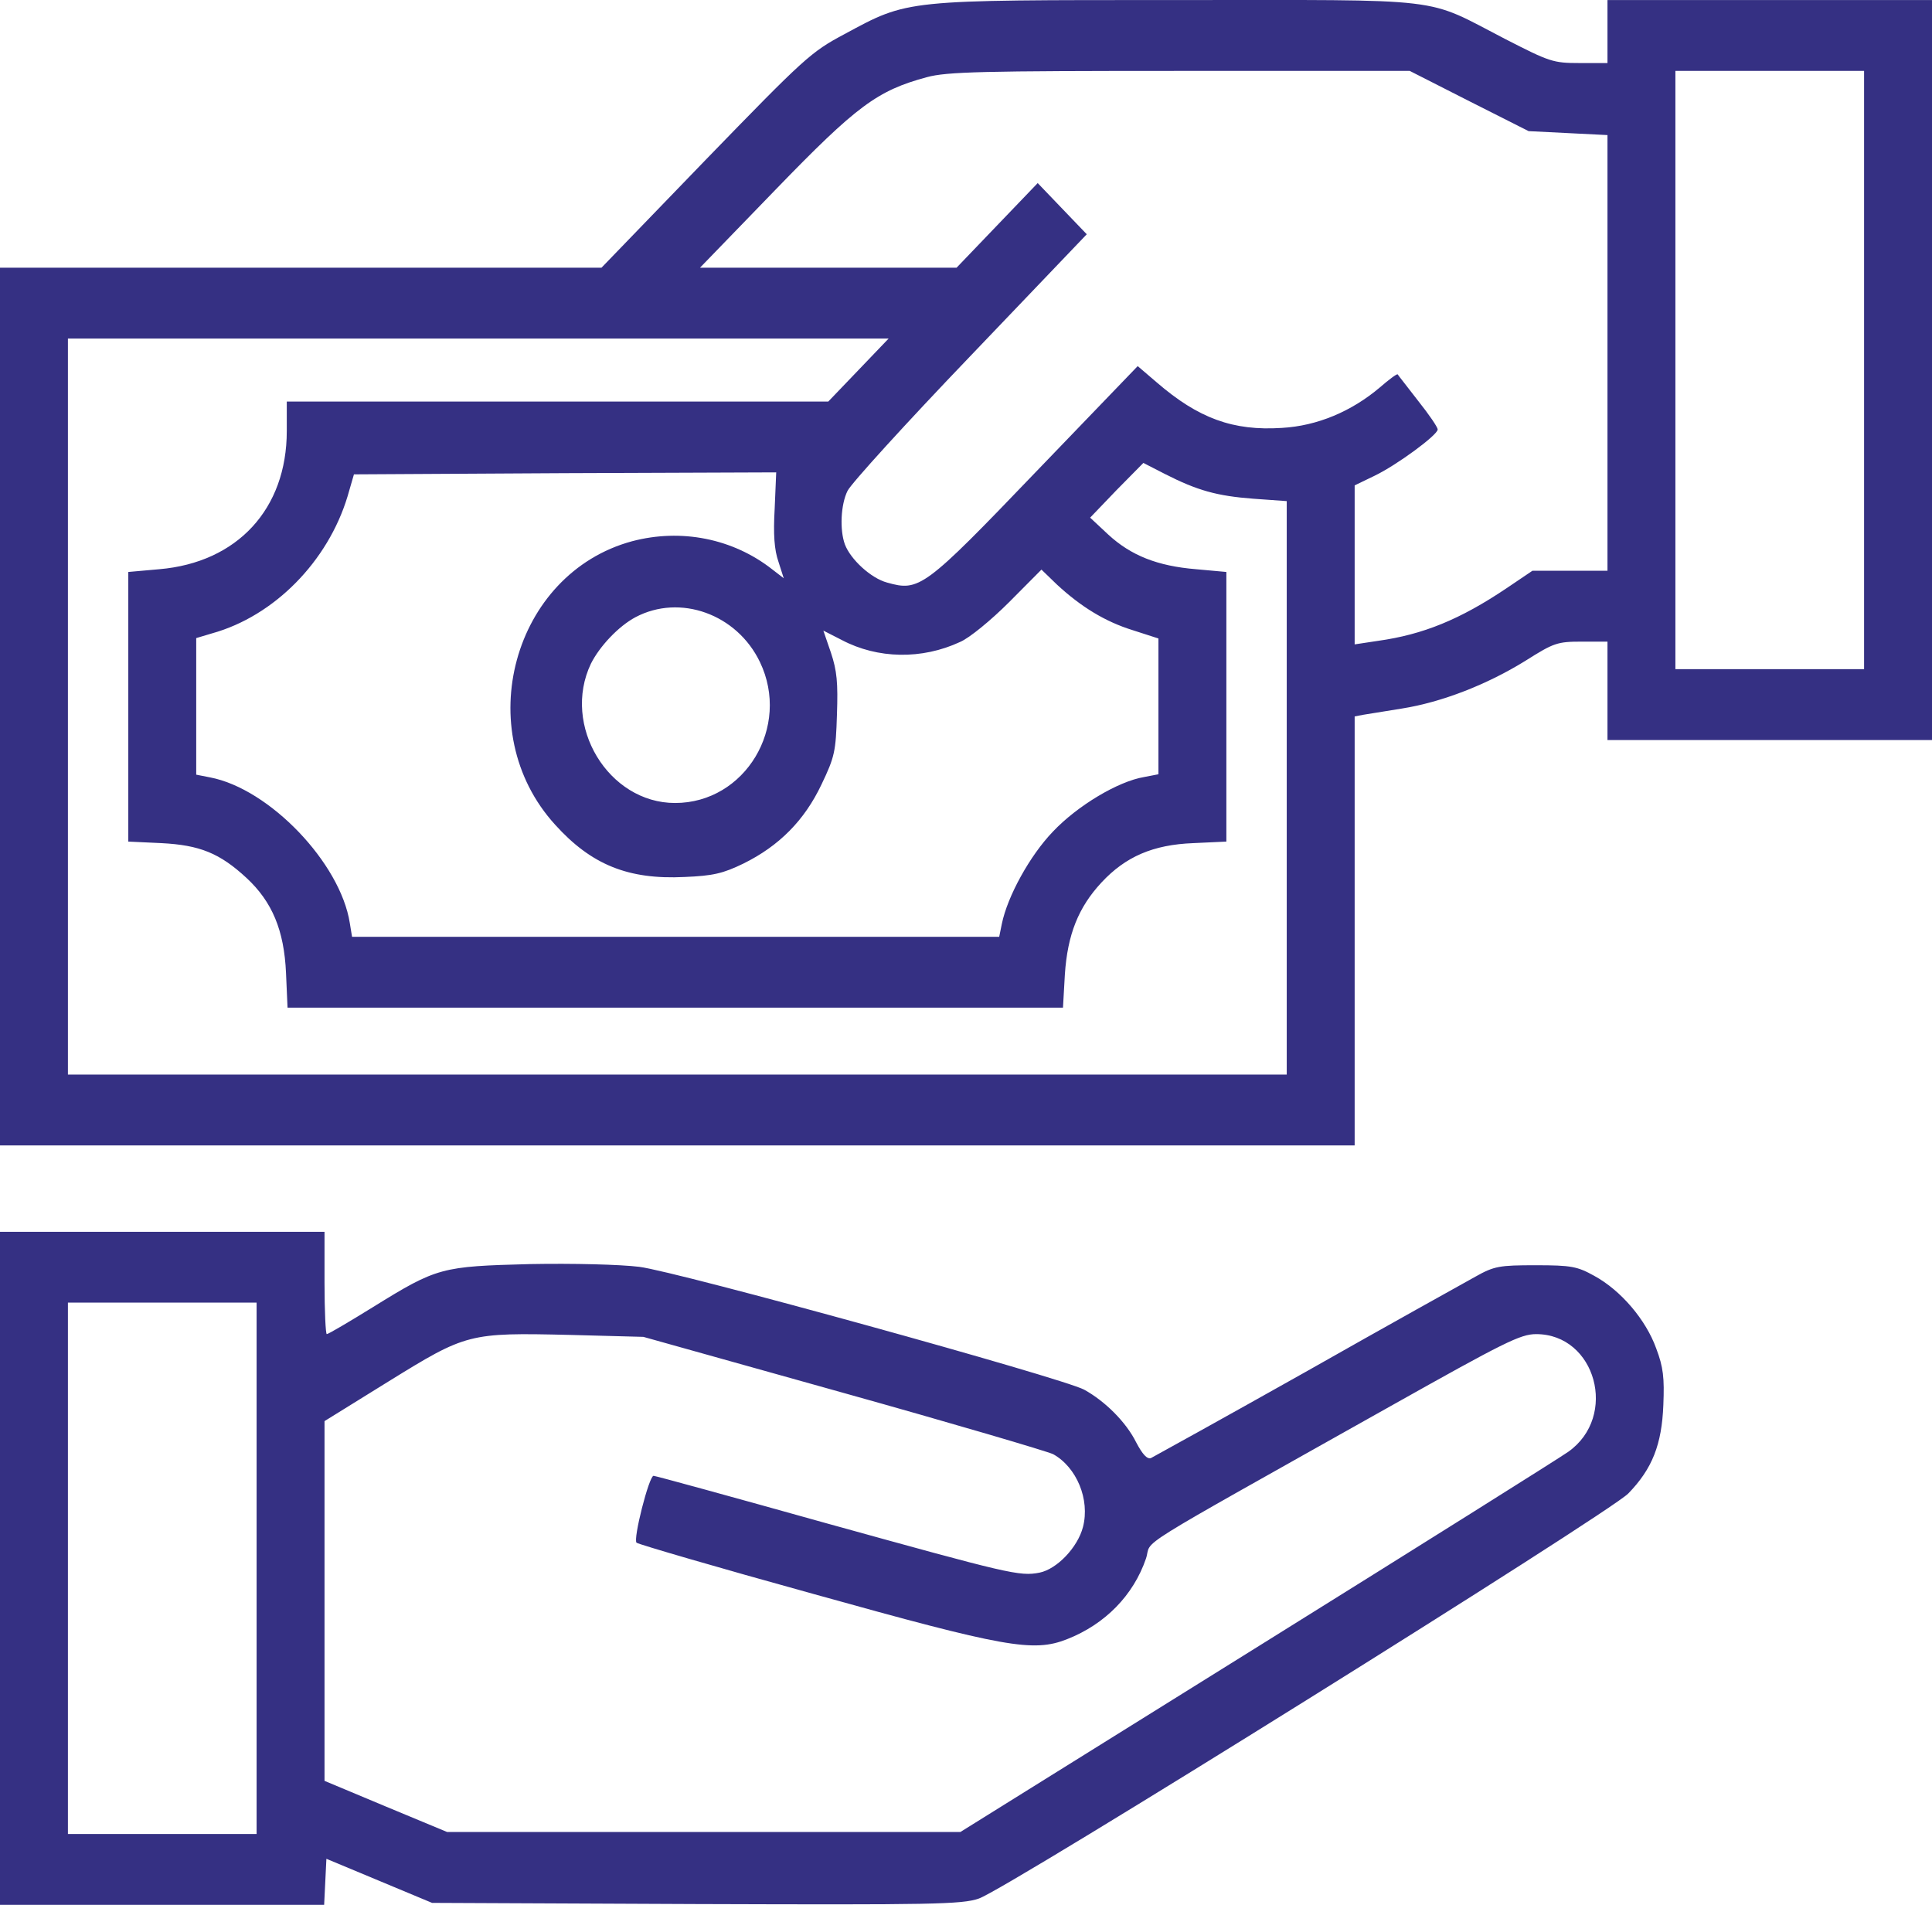
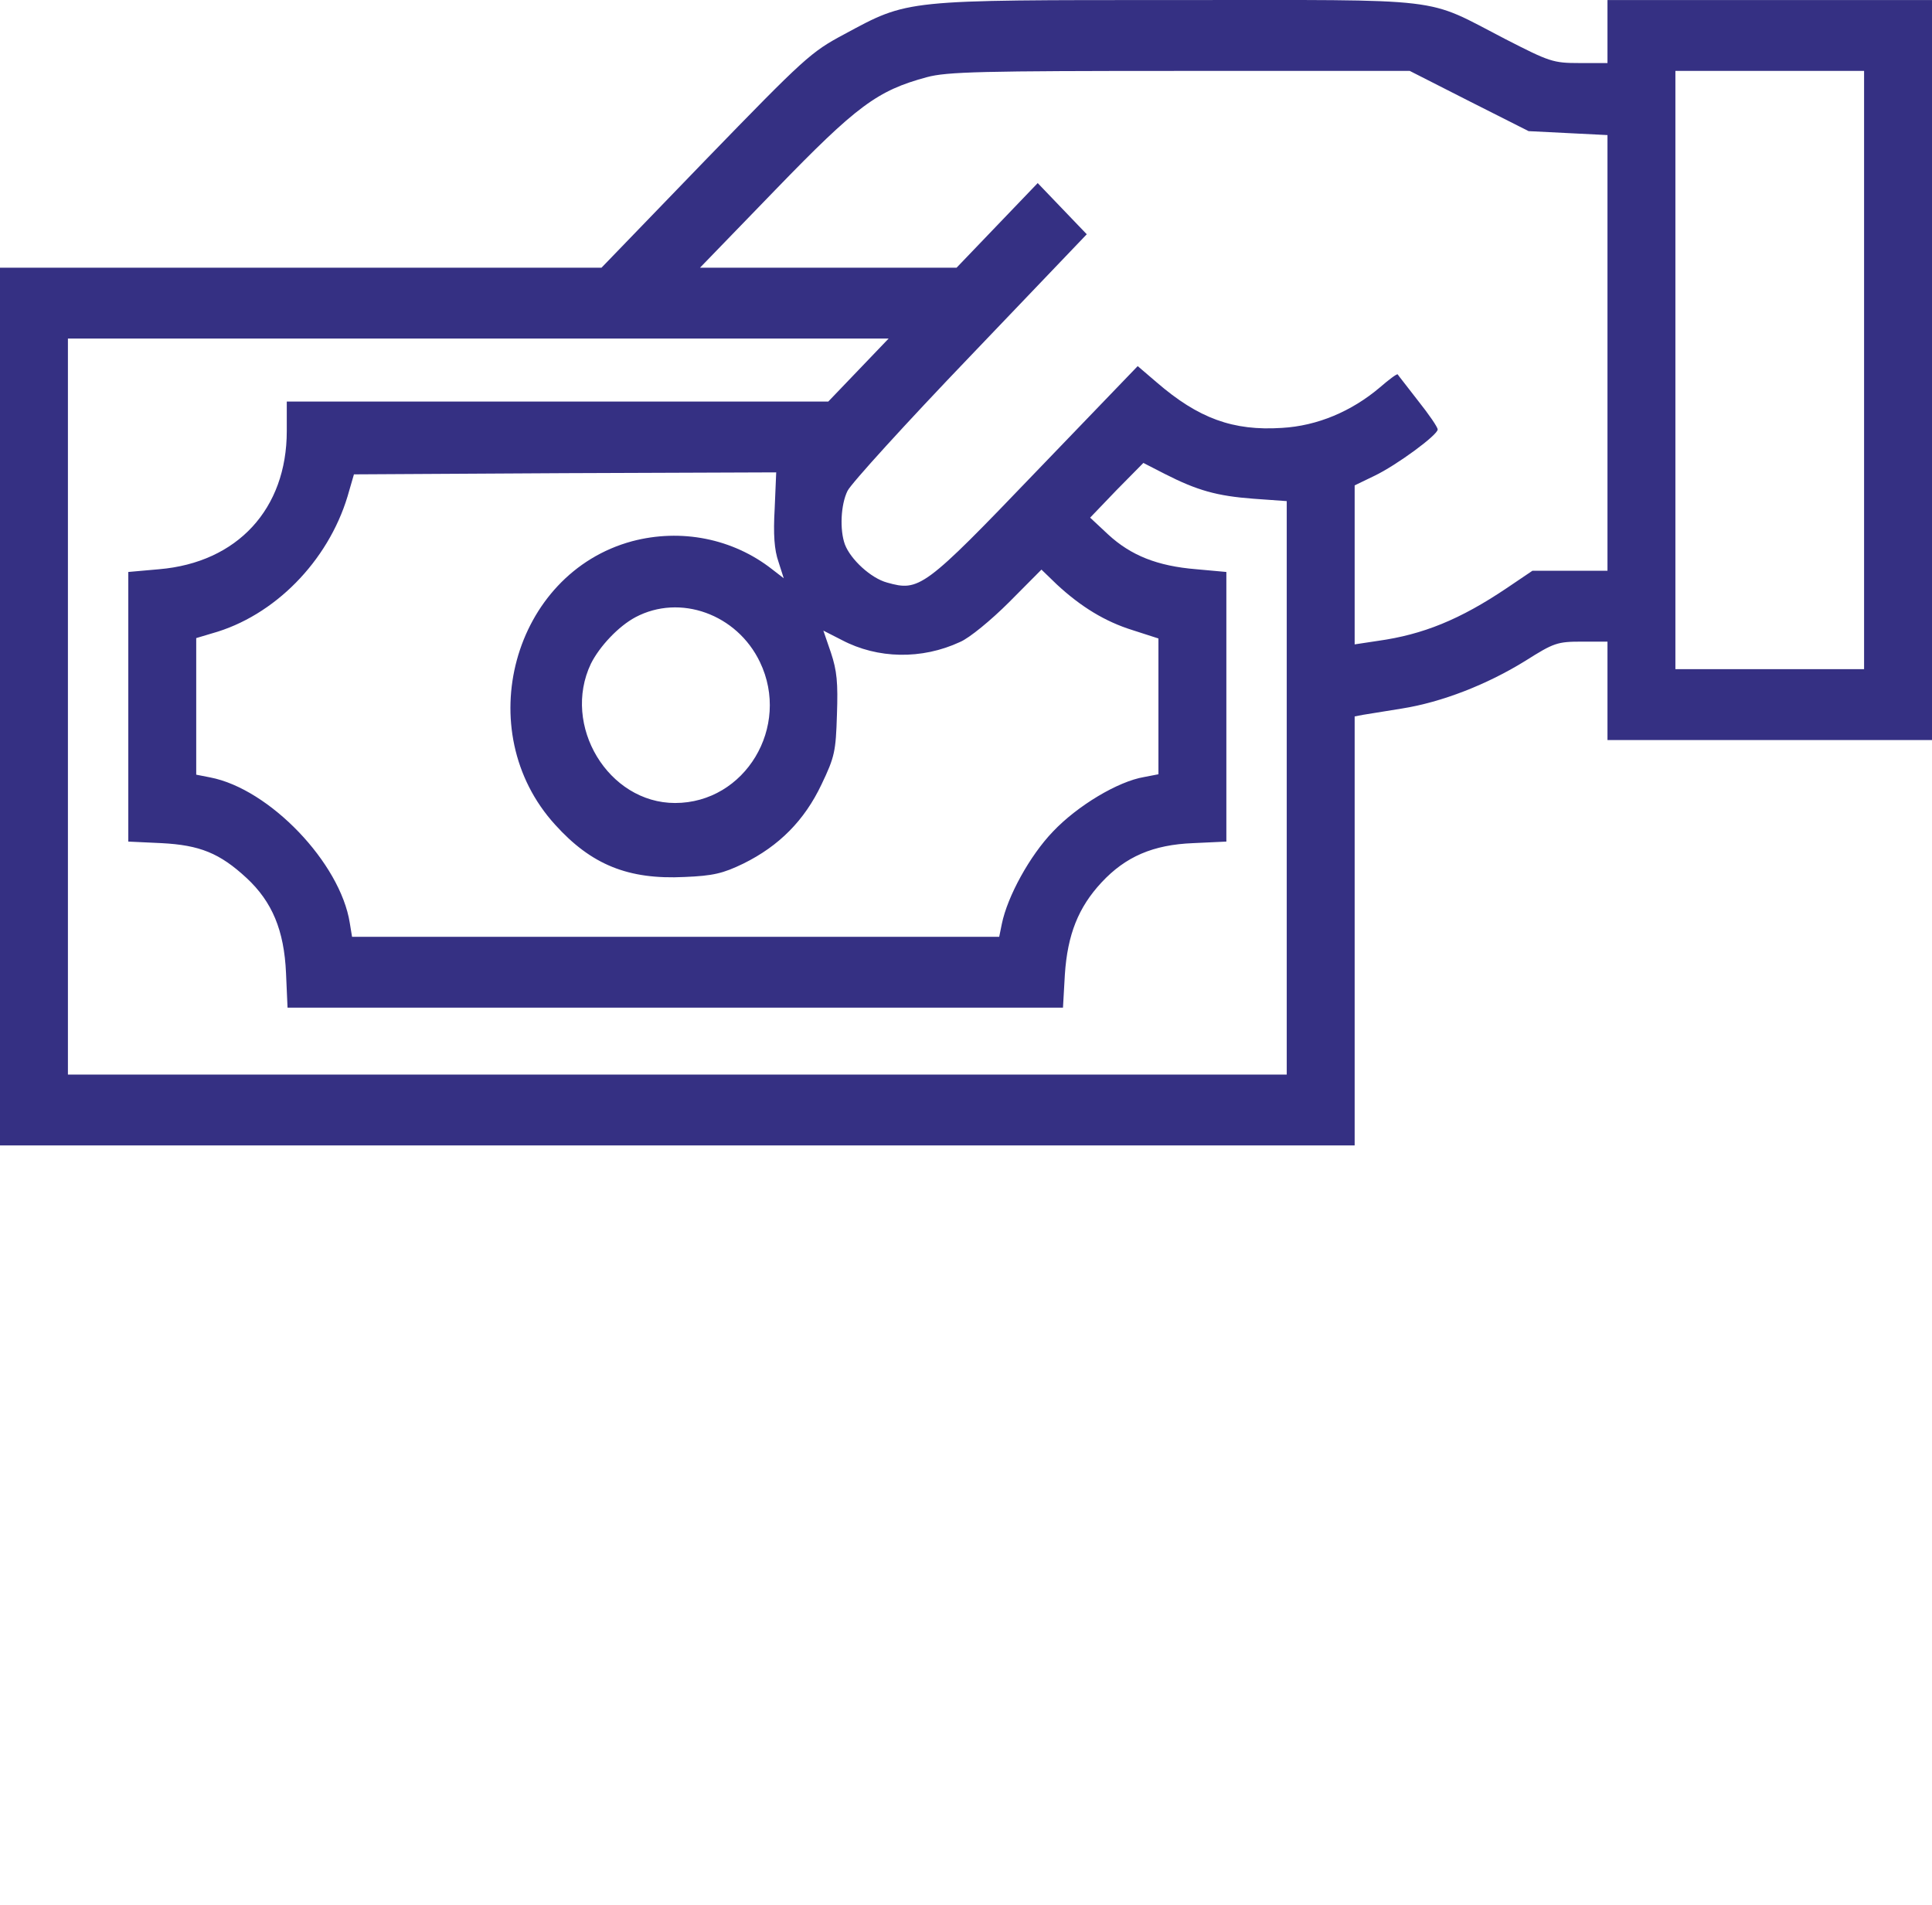
<svg xmlns="http://www.w3.org/2000/svg" width="71" height="70" viewBox="0 0 71 70" fill="none">
  <path d="M71 13.599V27.195H65.037H59.074V25.387V23.579H58.131C57.23 23.579 57.105 23.622 56.051 24.288C54.651 25.155 52.986 25.806 51.517 26.038C50.907 26.139 50.269 26.24 50.088 26.269L49.783 26.327V34.21V42.093H24.892H1.52588e-05V25.965V9.838H11.052H22.104L25.918 5.889C29.579 2.114 29.801 1.912 31.021 1.261C33.406 -0.026 33.184 0.002 43.266 0.002C53.361 0.002 52.293 -0.128 55.316 1.434C56.953 2.273 57.077 2.317 58.048 2.317H59.074V1.16V0.002H65.037H71V13.599ZM61.57 13.599V24.591H65.037H68.504V13.599V2.606H65.037H61.57V13.599ZM34.058 2.837C32.241 3.329 31.492 3.879 28.497 6.974L25.724 9.838H30.439H35.153L36.637 8.29L38.135 6.728L39.036 7.668L39.938 8.609L35.653 13.092C33.295 15.551 31.27 17.779 31.146 18.039C30.896 18.545 30.855 19.471 31.049 20.006C31.257 20.556 32.005 21.25 32.602 21.409C33.781 21.742 33.961 21.626 38.065 17.345L41.81 13.454L42.503 14.047C44.042 15.378 45.318 15.841 47.107 15.725C48.41 15.652 49.672 15.117 50.712 14.235C51.045 13.946 51.336 13.729 51.364 13.758C51.378 13.787 51.725 14.221 52.113 14.727C52.515 15.233 52.834 15.696 52.834 15.783C52.834 15.985 51.322 17.099 50.504 17.489L49.783 17.837V20.758V23.68L50.643 23.55C52.293 23.319 53.652 22.769 55.372 21.612L56.315 20.975H57.688H59.074V12.962V4.964L57.618 4.891L56.176 4.819L53.999 3.72L51.808 2.606H43.363C36.11 2.606 34.793 2.635 34.058 2.837ZM2.496 25.965V39.489H24.892H47.287V28.945V18.415L46.067 18.328C44.722 18.227 44.001 18.025 42.808 17.417L42.018 17.012L41.033 18.01L40.062 19.023L40.728 19.645C41.56 20.411 42.531 20.802 43.959 20.918L45.068 21.019V25.965V30.927L43.848 30.984C42.378 31.042 41.366 31.476 40.478 32.431C39.632 33.342 39.23 34.34 39.133 35.815L39.064 37.03H24.822H10.567L10.511 35.758C10.442 34.181 9.998 33.139 9.069 32.272C8.071 31.346 7.336 31.057 5.935 30.984L4.715 30.927V25.965V21.019L5.852 20.918C8.722 20.672 10.539 18.704 10.539 15.841V14.756H20.496H30.439L31.548 13.599L32.657 12.441H17.57H2.496V25.965ZM12.772 18.242C12.051 20.628 10.082 22.639 7.793 23.275L7.211 23.449V25.951V28.468L7.724 28.569C9.901 28.988 12.508 31.708 12.855 33.921L12.938 34.427H24.836H36.72L36.817 33.95C37.025 32.937 37.844 31.447 38.69 30.565C39.591 29.61 41.089 28.714 42.045 28.555L42.572 28.453V25.965V23.463L41.629 23.159C40.603 22.841 39.716 22.291 38.842 21.482L38.273 20.932L37.081 22.132C36.429 22.783 35.625 23.449 35.278 23.593C33.877 24.244 32.255 24.215 30.938 23.521L30.258 23.174L30.536 23.984C30.757 24.649 30.799 25.083 30.757 26.269C30.716 27.614 30.674 27.817 30.189 28.829C29.565 30.145 28.636 31.086 27.318 31.736C26.57 32.098 26.209 32.185 25.155 32.228C23.089 32.33 21.73 31.78 20.399 30.305C17.265 26.862 18.846 21.077 23.228 19.89C25.03 19.413 26.93 19.789 28.372 20.918L28.802 21.25L28.608 20.643C28.456 20.209 28.414 19.645 28.469 18.69L28.525 17.359L20.759 17.388L13.007 17.432L12.772 18.242ZM23.352 22.682C22.728 23.015 22.035 23.752 21.716 24.389C20.634 26.66 22.354 29.509 24.808 29.509C27.388 29.509 29.066 26.703 27.928 24.331C27.083 22.566 24.989 21.814 23.352 22.682Z" fill="#353083" />
-   <path d="M11.926 47.147C11.926 48.174 11.967 49.027 12.009 49.027C12.065 49.027 12.827 48.579 13.715 48.029C16.072 46.568 16.225 46.539 19.483 46.453C21.064 46.424 22.784 46.467 23.491 46.554C24.892 46.727 39.022 50.633 39.84 51.067C40.603 51.486 41.38 52.253 41.754 53.005C41.99 53.453 42.156 53.627 42.295 53.583C42.406 53.526 44.971 52.108 47.98 50.416C50.99 48.709 53.805 47.147 54.221 46.915C54.914 46.525 55.108 46.496 56.439 46.496C57.743 46.496 57.965 46.539 58.589 46.886C59.573 47.422 60.489 48.507 60.863 49.548C61.127 50.242 61.168 50.633 61.127 51.631C61.071 53.077 60.724 53.974 59.837 54.885C59.13 55.608 36.984 69.436 35.971 69.769C35.347 69.986 34.252 70 25.571 69.971L15.878 69.928L13.937 69.118L11.995 68.308L11.954 69.147L11.912 70H5.963H0V57.633V45.267H5.963H11.926V47.147ZM2.496 57.633V67.397H5.963H9.43V57.633V47.87H5.963H2.496V57.633ZM51.101 51.674C41.269 57.199 42.364 56.52 42.115 57.272C41.657 58.617 40.617 59.687 39.216 60.237C37.968 60.729 36.942 60.541 29.884 58.573C26.375 57.604 23.463 56.751 23.394 56.693C23.255 56.577 23.852 54.234 24.018 54.234C24.087 54.234 26.93 55.015 30.341 55.97C37.081 57.836 37.469 57.937 38.204 57.792C38.842 57.662 39.605 56.867 39.799 56.114C40.062 55.102 39.563 53.916 38.703 53.439C38.495 53.337 35.015 52.31 30.979 51.182L23.644 49.128L20.939 49.056C17.223 48.969 17.14 48.998 14.283 50.763L11.926 52.224V58.834V65.444L14.172 66.384L16.433 67.324H25.862H35.292L46.178 60.541C52.168 56.809 57.327 53.569 57.632 53.352C59.476 52.05 58.644 49.027 56.453 49.027C55.871 49.027 55.275 49.331 51.101 51.674Z" fill="#353083" />
</svg>